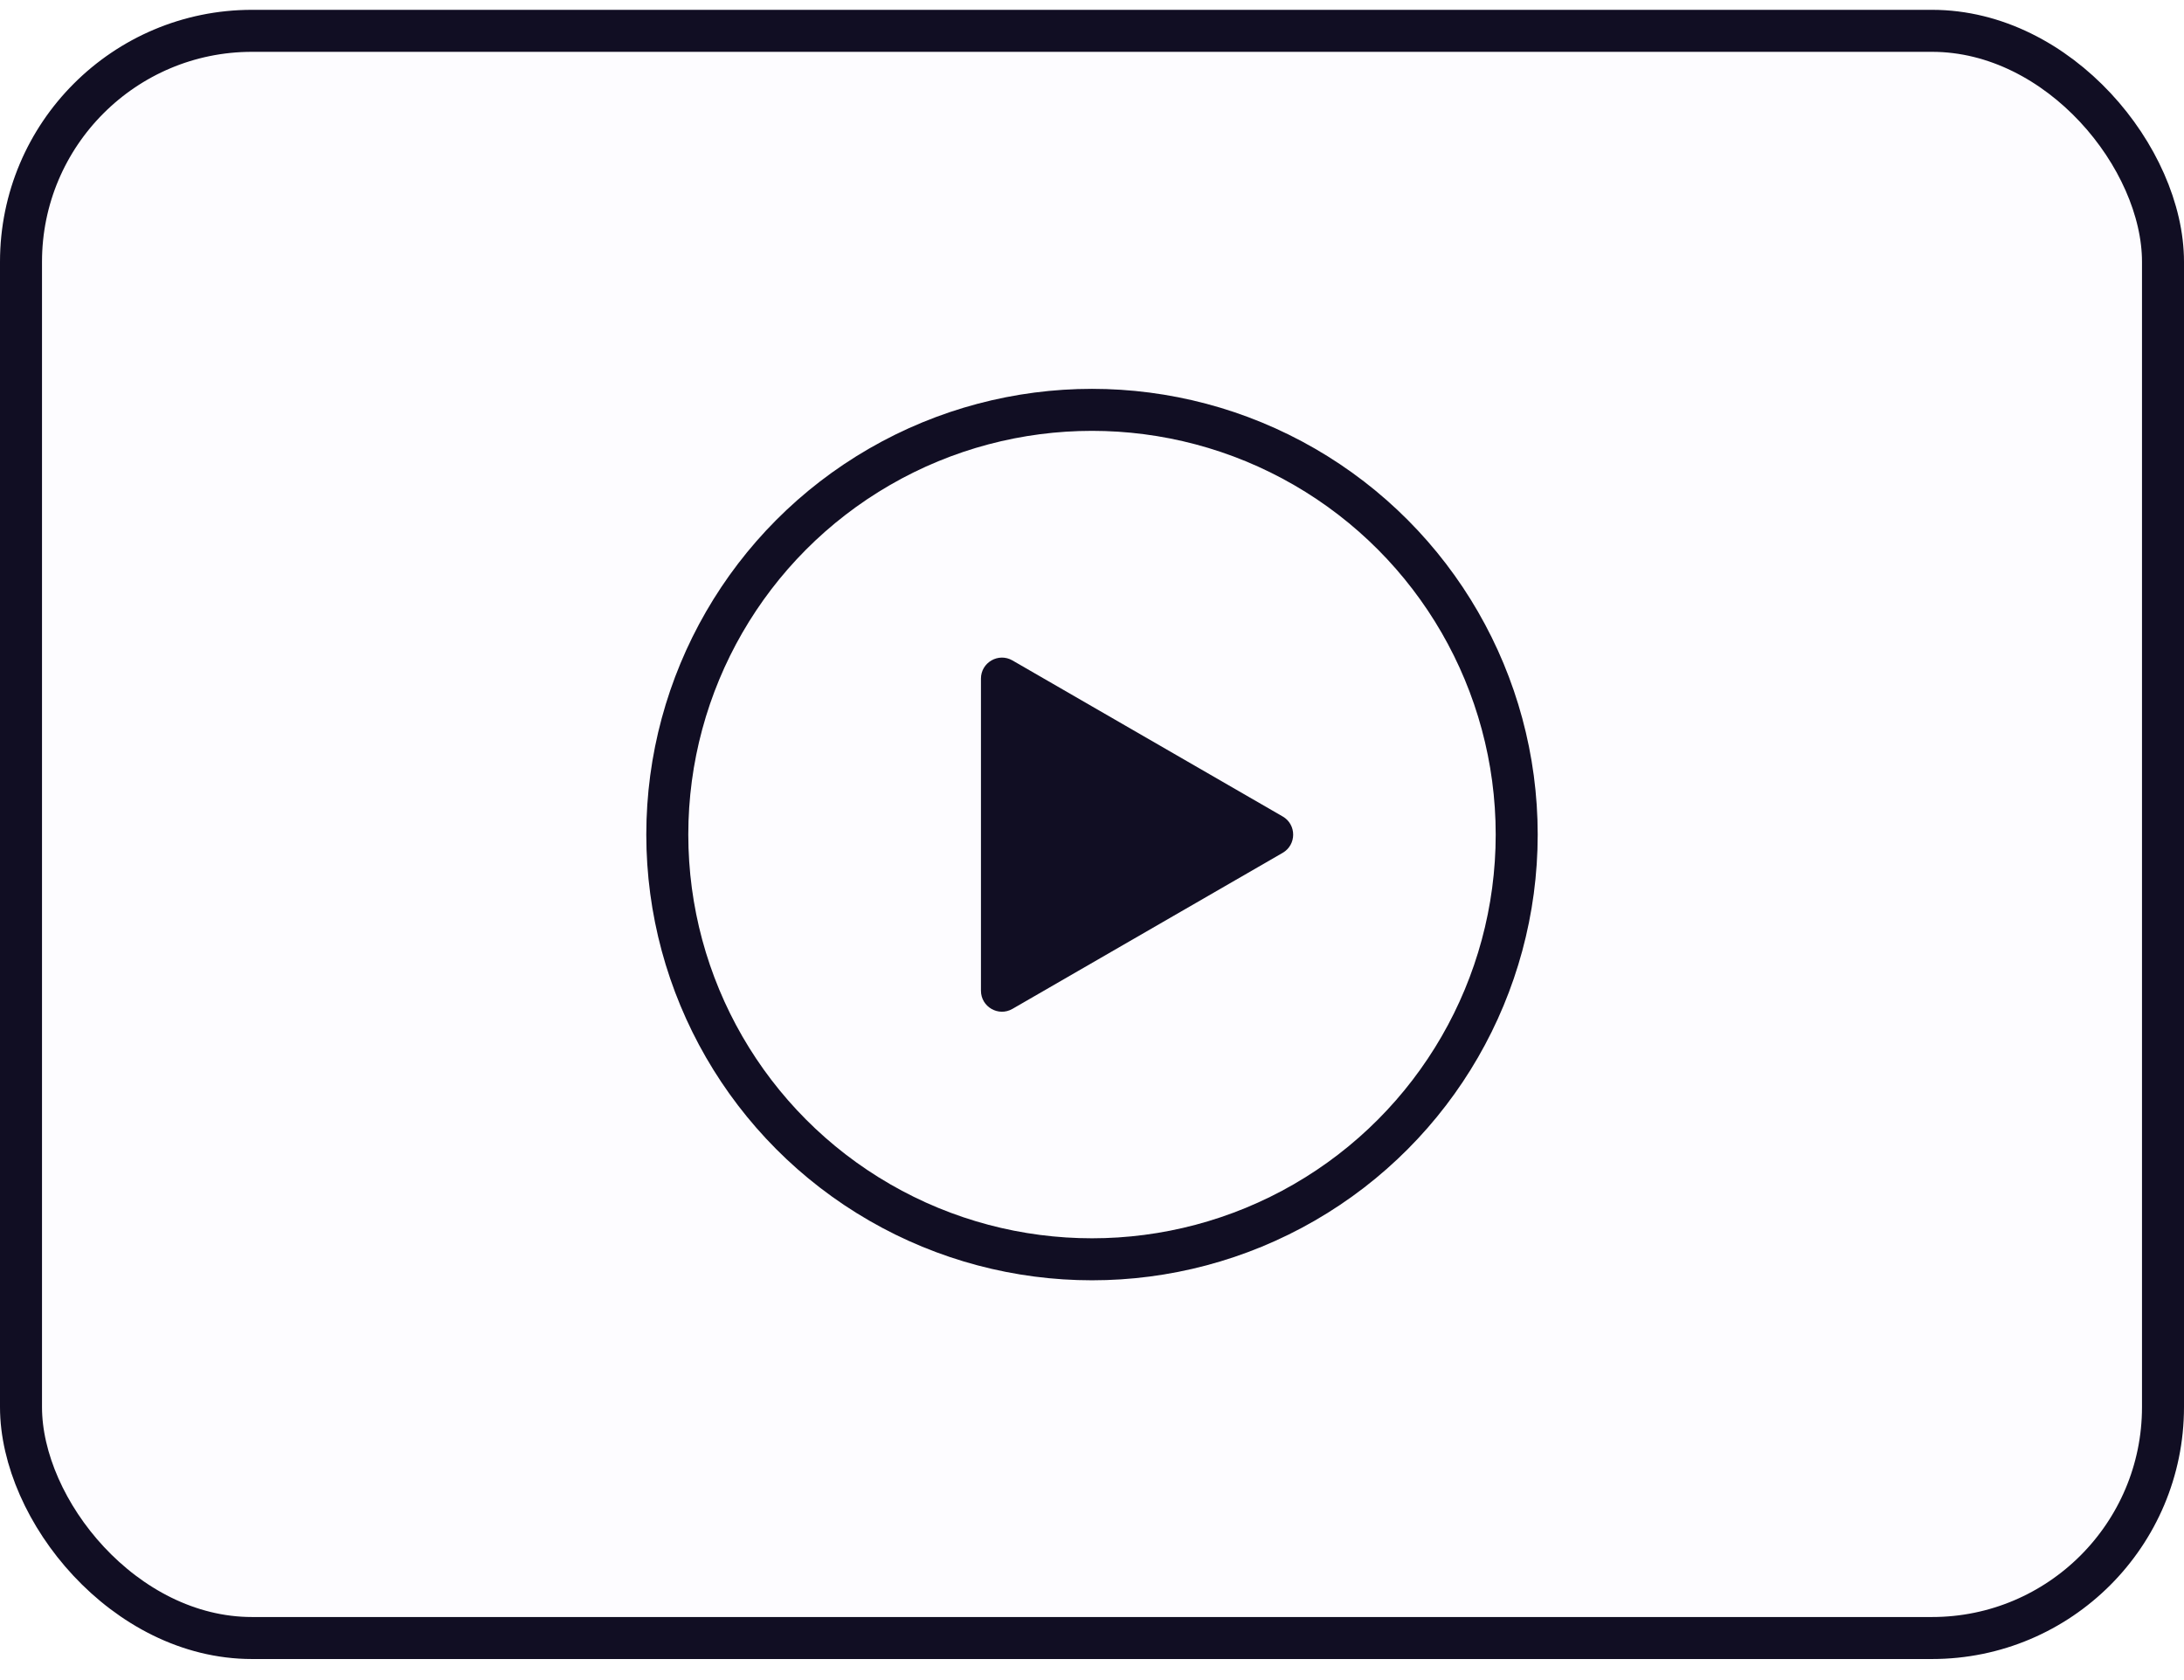
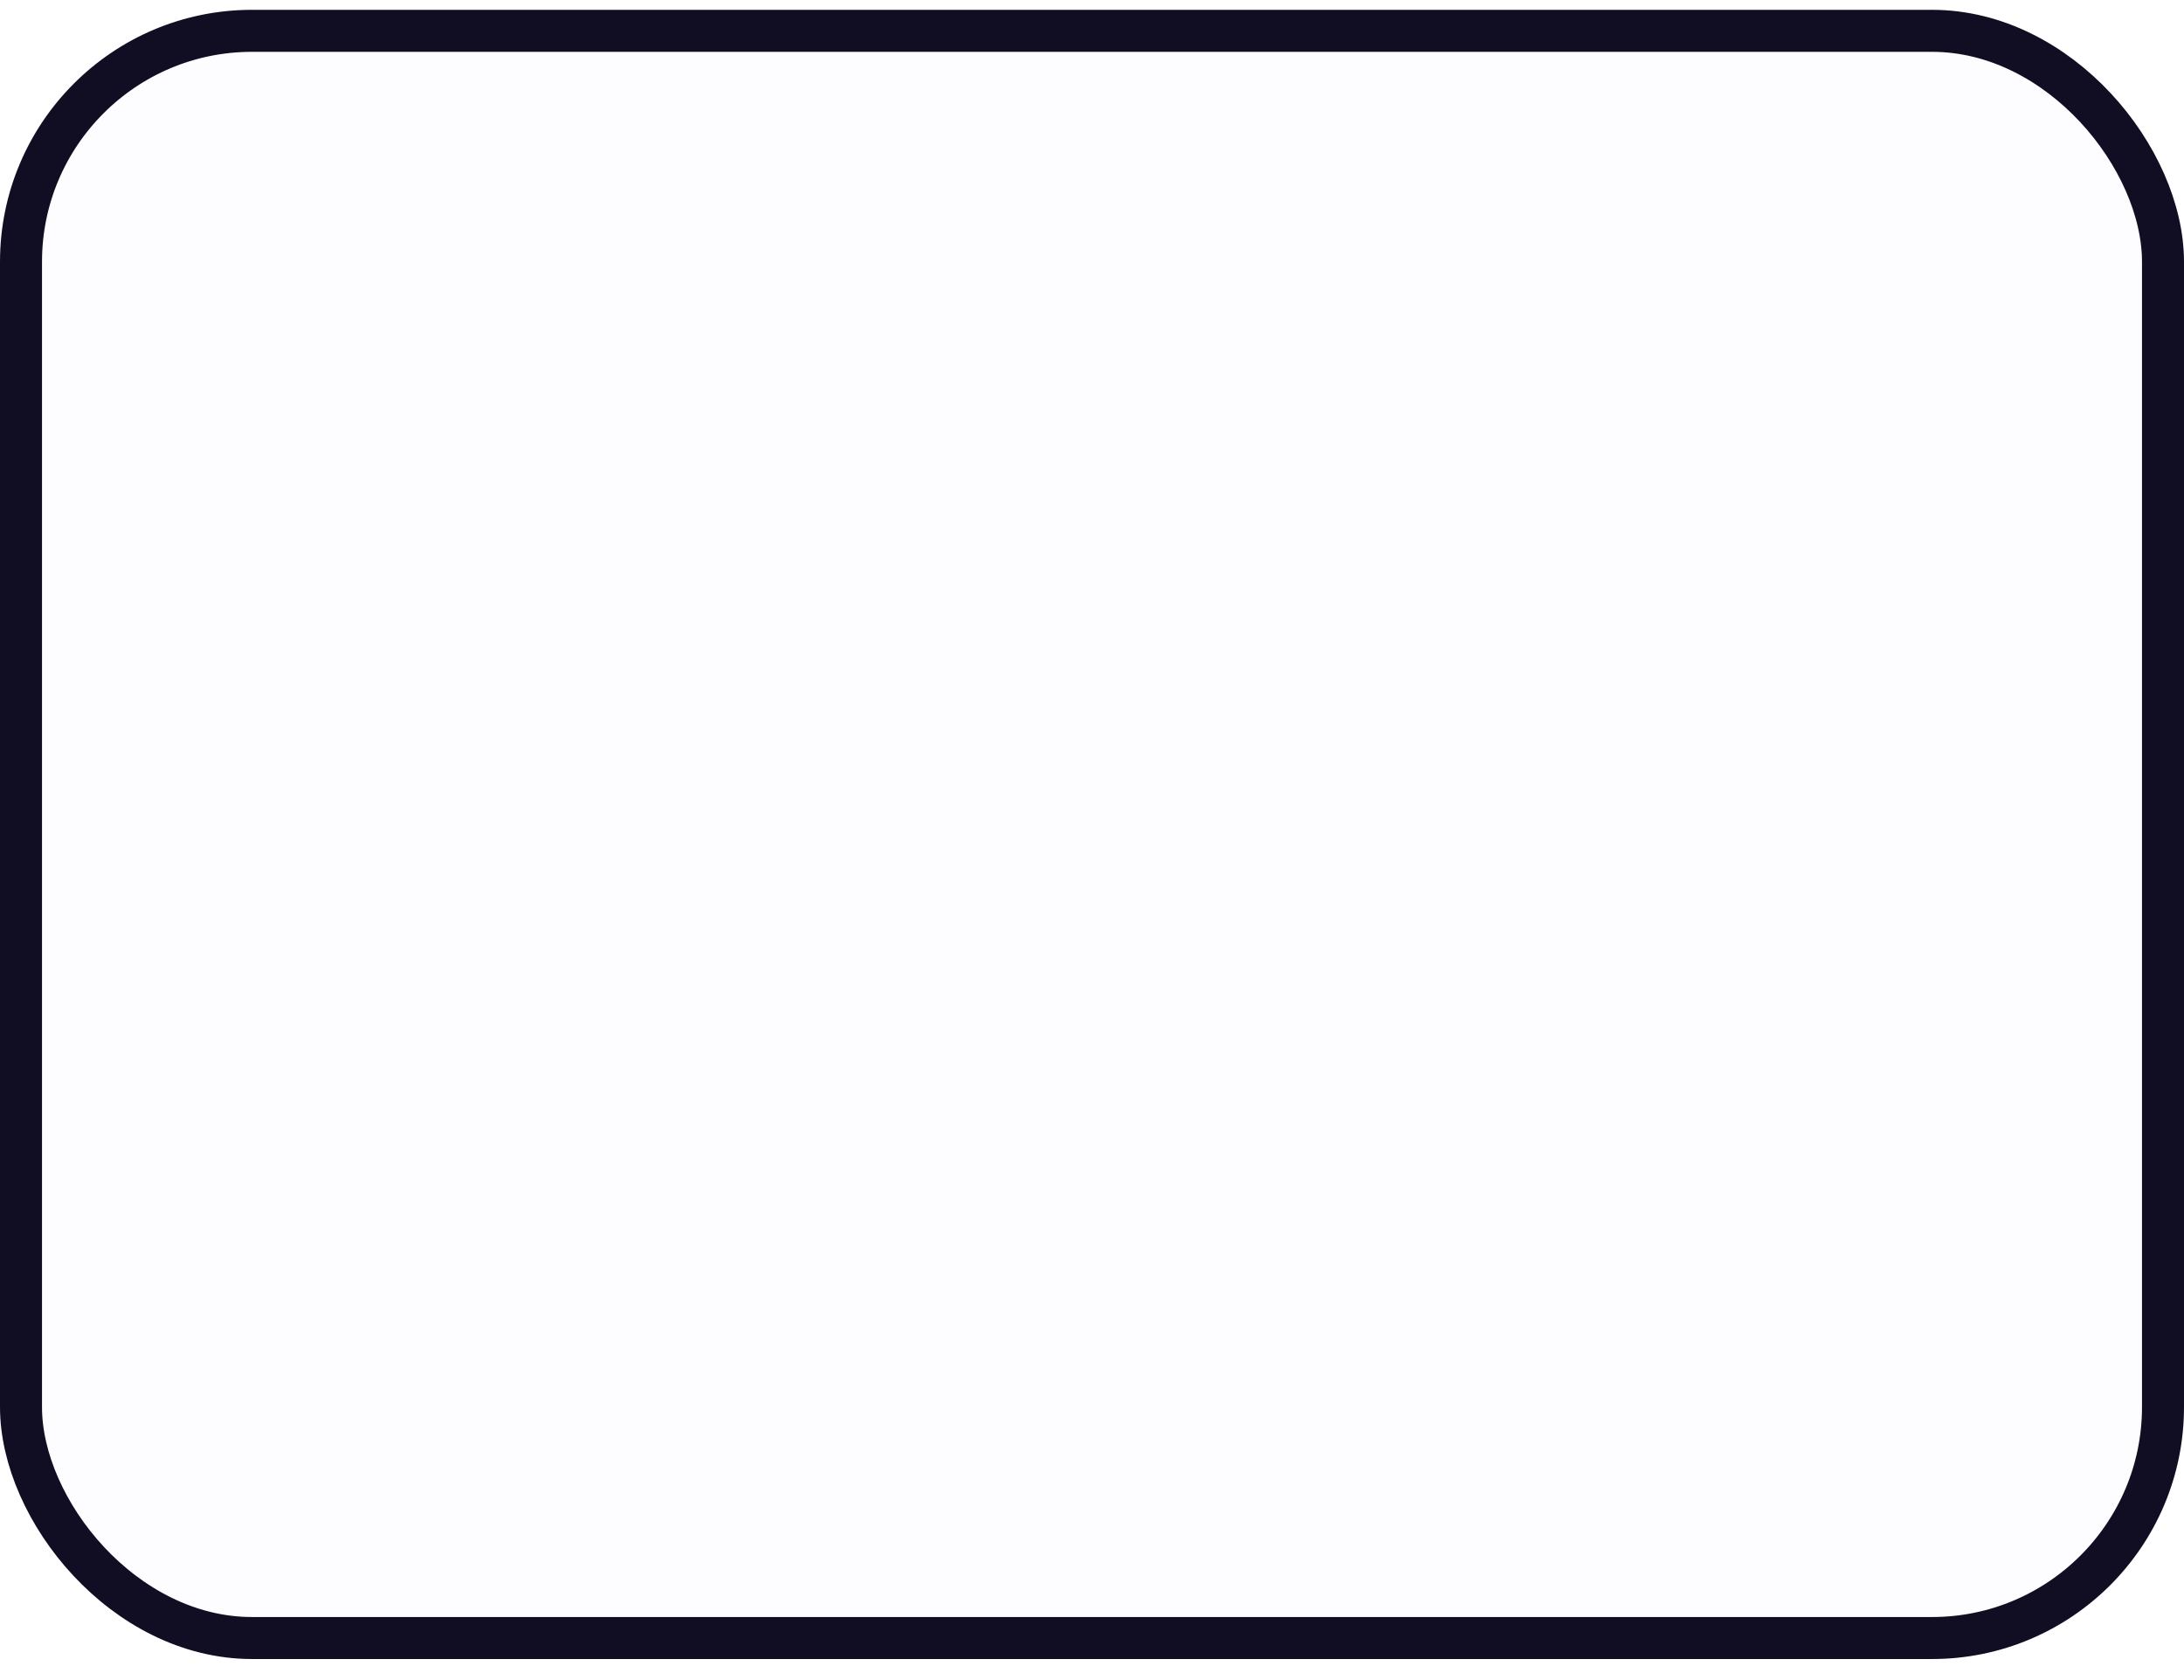
<svg xmlns="http://www.w3.org/2000/svg" fill="none" height="40" viewBox="0 0 52 40" width="52">
  <rect fill="#e6e2ff" fill-opacity=".1" height="38.265" rx="5.5" stroke="#110E23" width="51" x=".5" y=".734" />
-   <circle cx="26" cy="19.87" r="10.112" stroke="#110E23" />
-   <path d="m30.54 19.439c.333.192.333.673 0 .866l-6.434 3.715c-.333.193-.75-.048-.75-.433v-7.43c0-.385.417-.625.75-.433z" fill="#110E23" />
</svg>